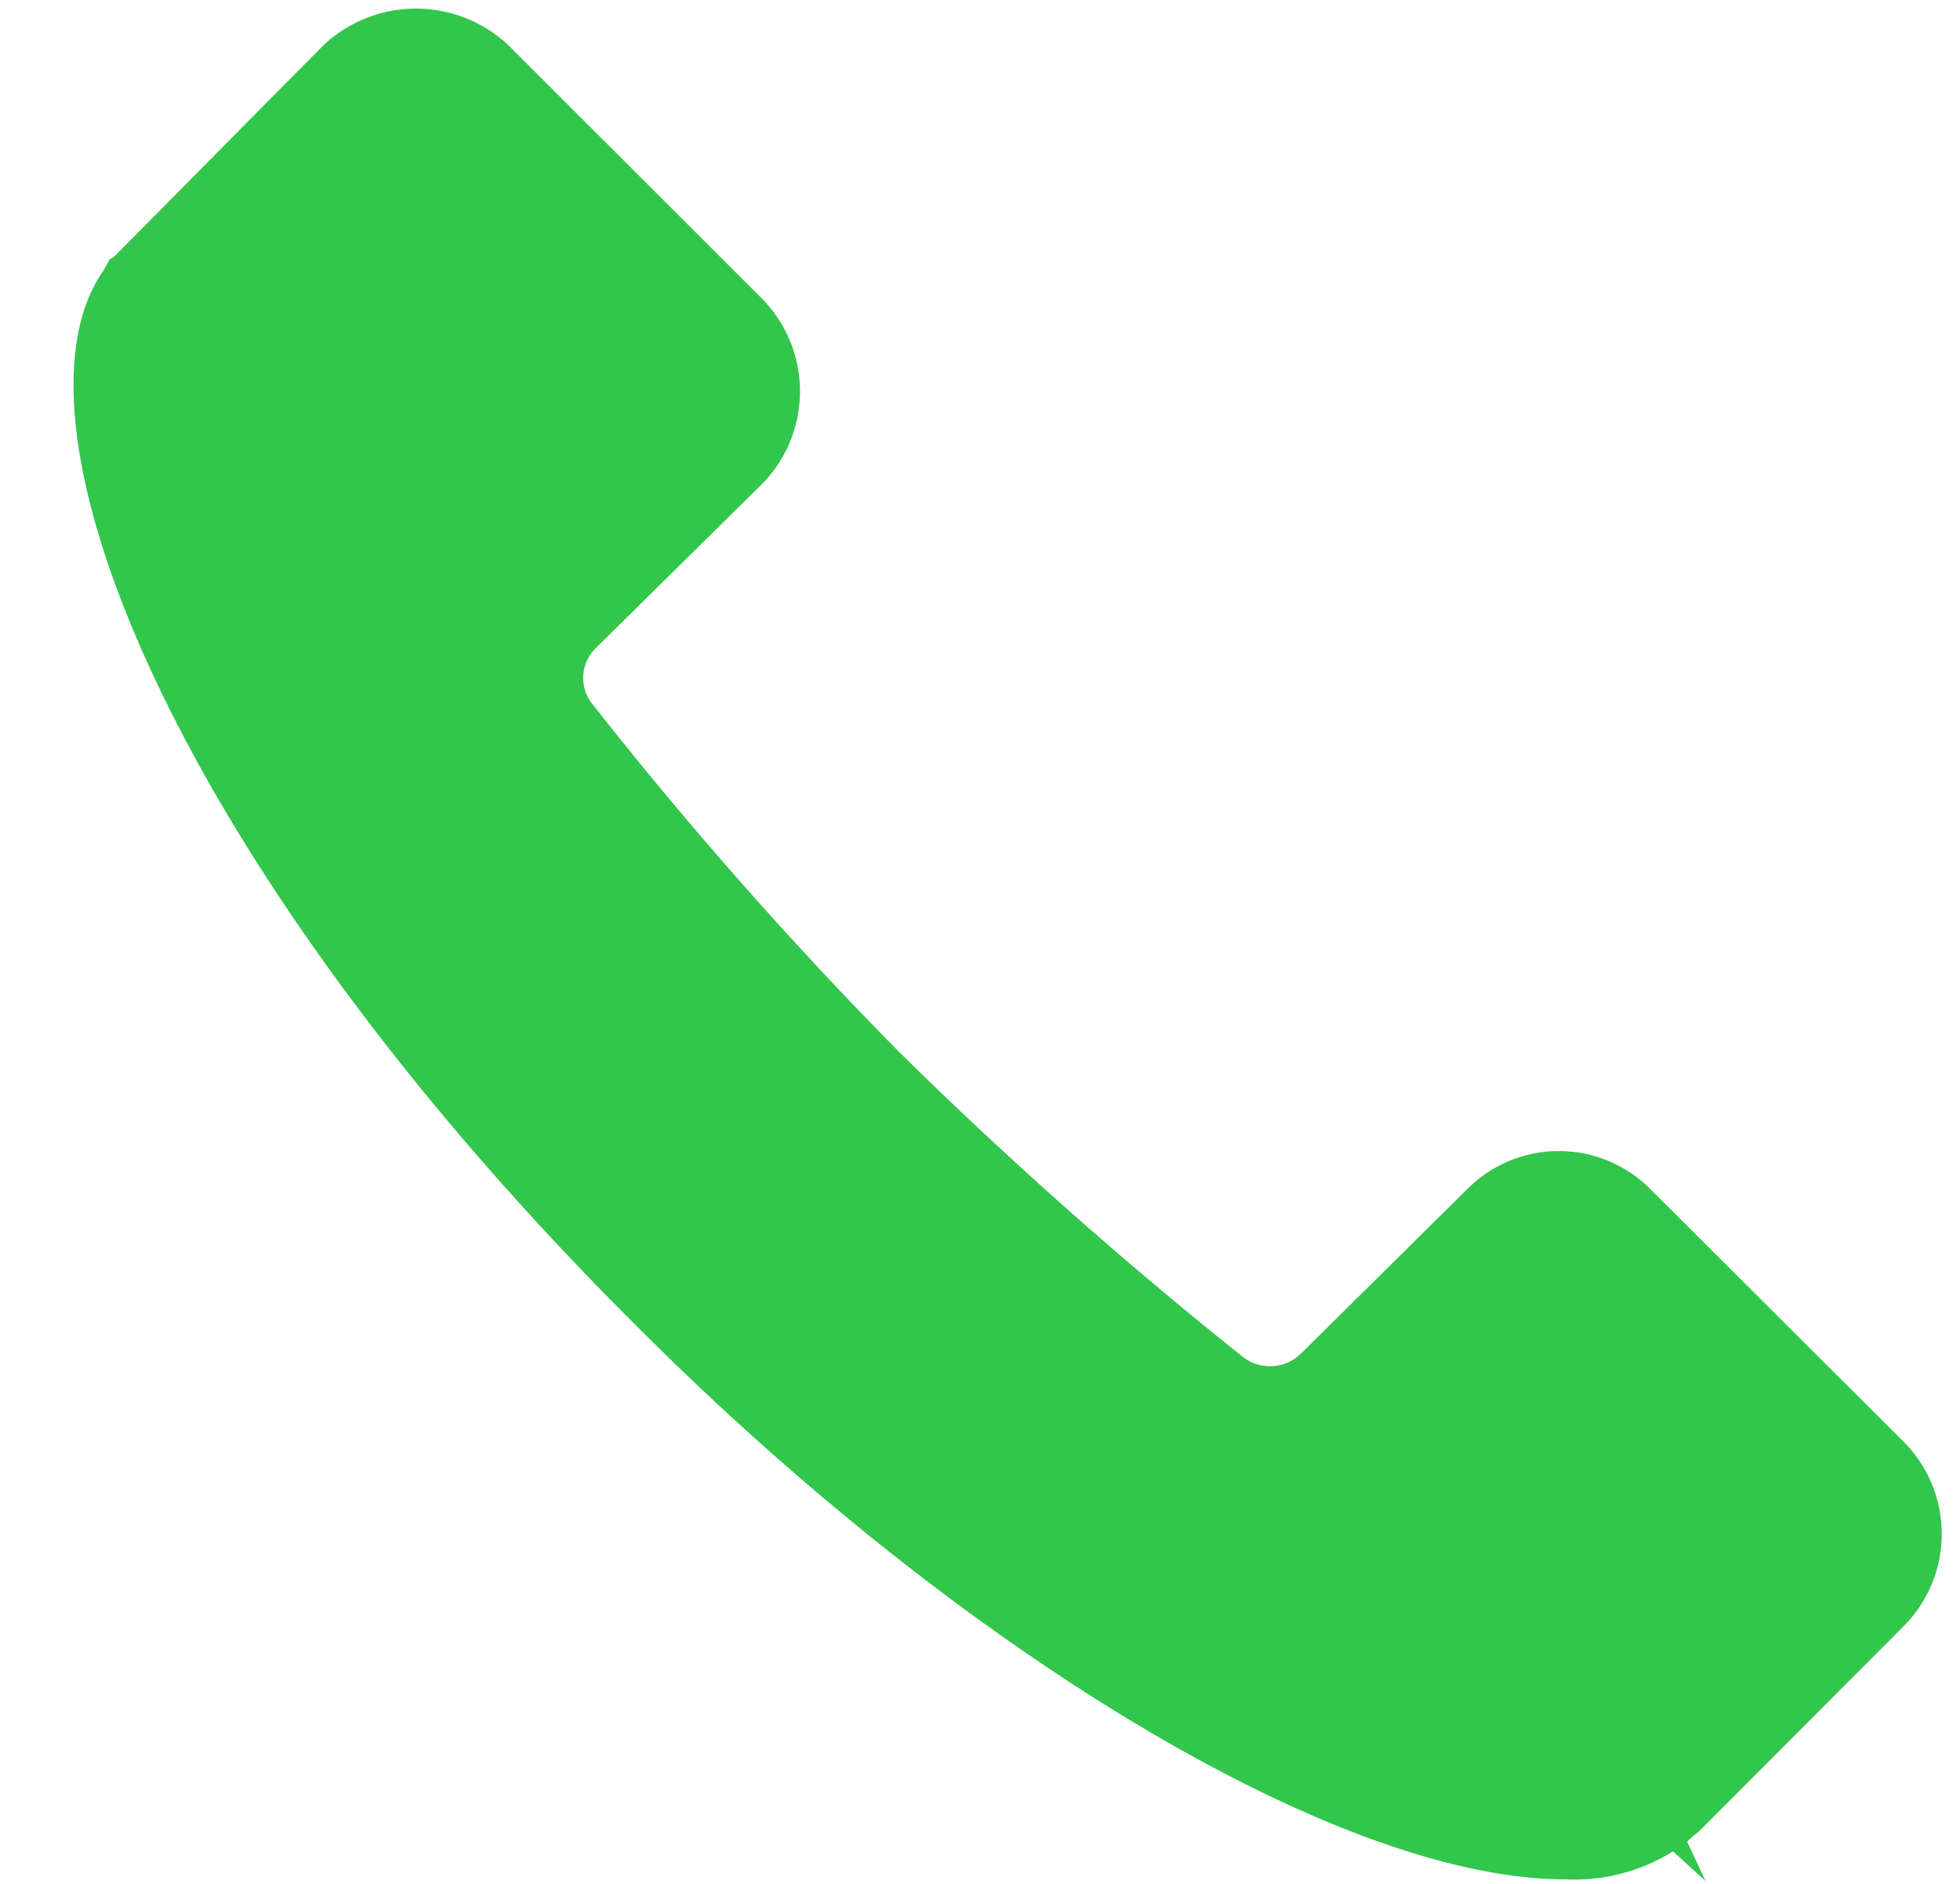
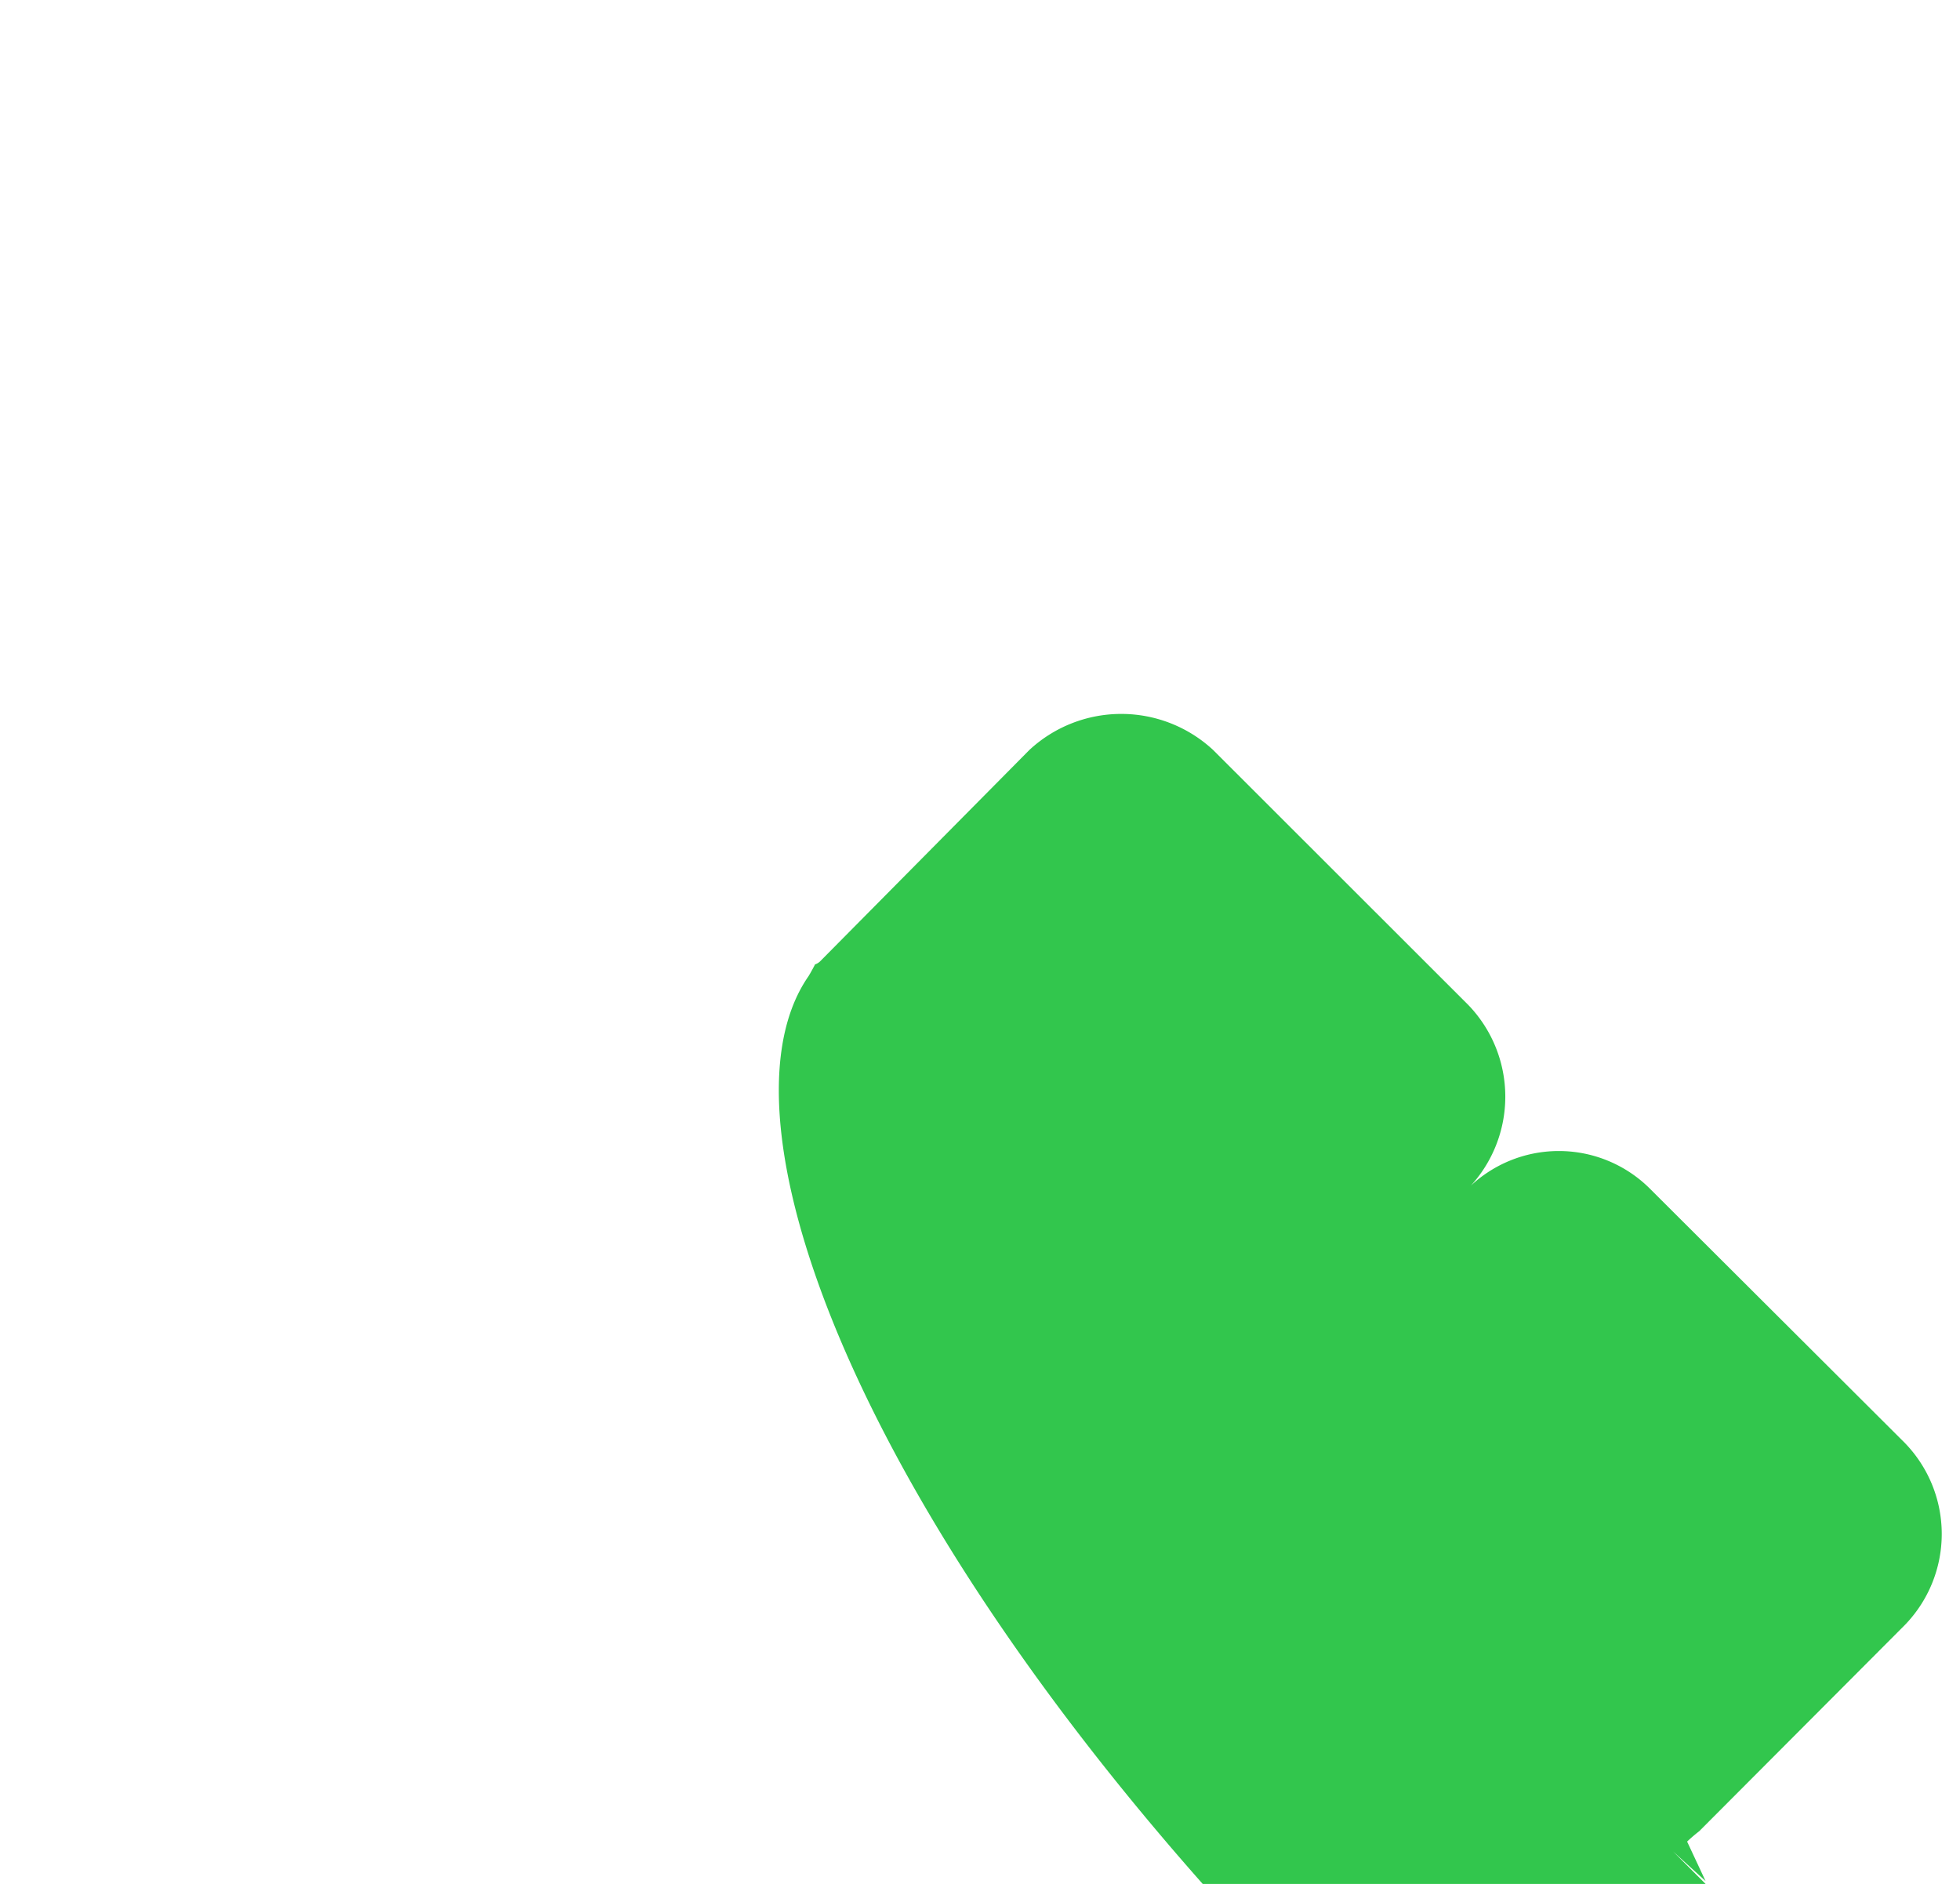
<svg xmlns="http://www.w3.org/2000/svg" fill="#32c64d" height="19.8" preserveAspectRatio="xMidYMid meet" version="1" viewBox="1.3 2.0 20.6 19.8" width="20.6" zoomAndPan="magnify">
  <g id="change1_1">
-     <path d="m18.884 21.458 0.342 0.312-0.194-0.415a1.6 1.6 0 0 1 0.127 -0.109l2.16-2.166a1.374 1.374 0 0 0 0 -1.916l-2.68-2.673a1.356 1.356 0 0 0 -1.911 0l-1.759 1.739a0.464 0.464 0 0 1 -0.6 0.036 46.157 46.157 0 0 1 -3.618 -3.209 43.38 43.38 0 0 1 -3.211 -3.64 0.44 0.44 0 0 1 0.016 -0.6l1.762-1.739a1.389 1.389 0 0 0 0 -1.93l-2.681-2.679a1.42 1.42 0 0 0 -1.931 0l-2.192 2.214a0.144 0.144 0 0 1 -0.061 0.04c-0.012 0.026-0.065 0.121-0.072 0.129-1.1 1.6 0.741 6.216 5.55 11.025 3.5 3.521 7.463 5.875 9.821 5.875a1.96 1.96 0 0 0 1.132 -0.294z" fill="inherit" />
+     <path d="m18.884 21.458 0.342 0.312-0.194-0.415a1.6 1.6 0 0 1 0.127 -0.109l2.16-2.166a1.374 1.374 0 0 0 0 -1.916l-2.68-2.673a1.356 1.356 0 0 0 -1.911 0l-1.759 1.739l1.762-1.739a1.389 1.389 0 0 0 0 -1.93l-2.681-2.679a1.42 1.42 0 0 0 -1.931 0l-2.192 2.214a0.144 0.144 0 0 1 -0.061 0.04c-0.012 0.026-0.065 0.121-0.072 0.129-1.1 1.6 0.741 6.216 5.55 11.025 3.5 3.521 7.463 5.875 9.821 5.875a1.96 1.96 0 0 0 1.132 -0.294z" fill="inherit" />
  </g>
</svg>